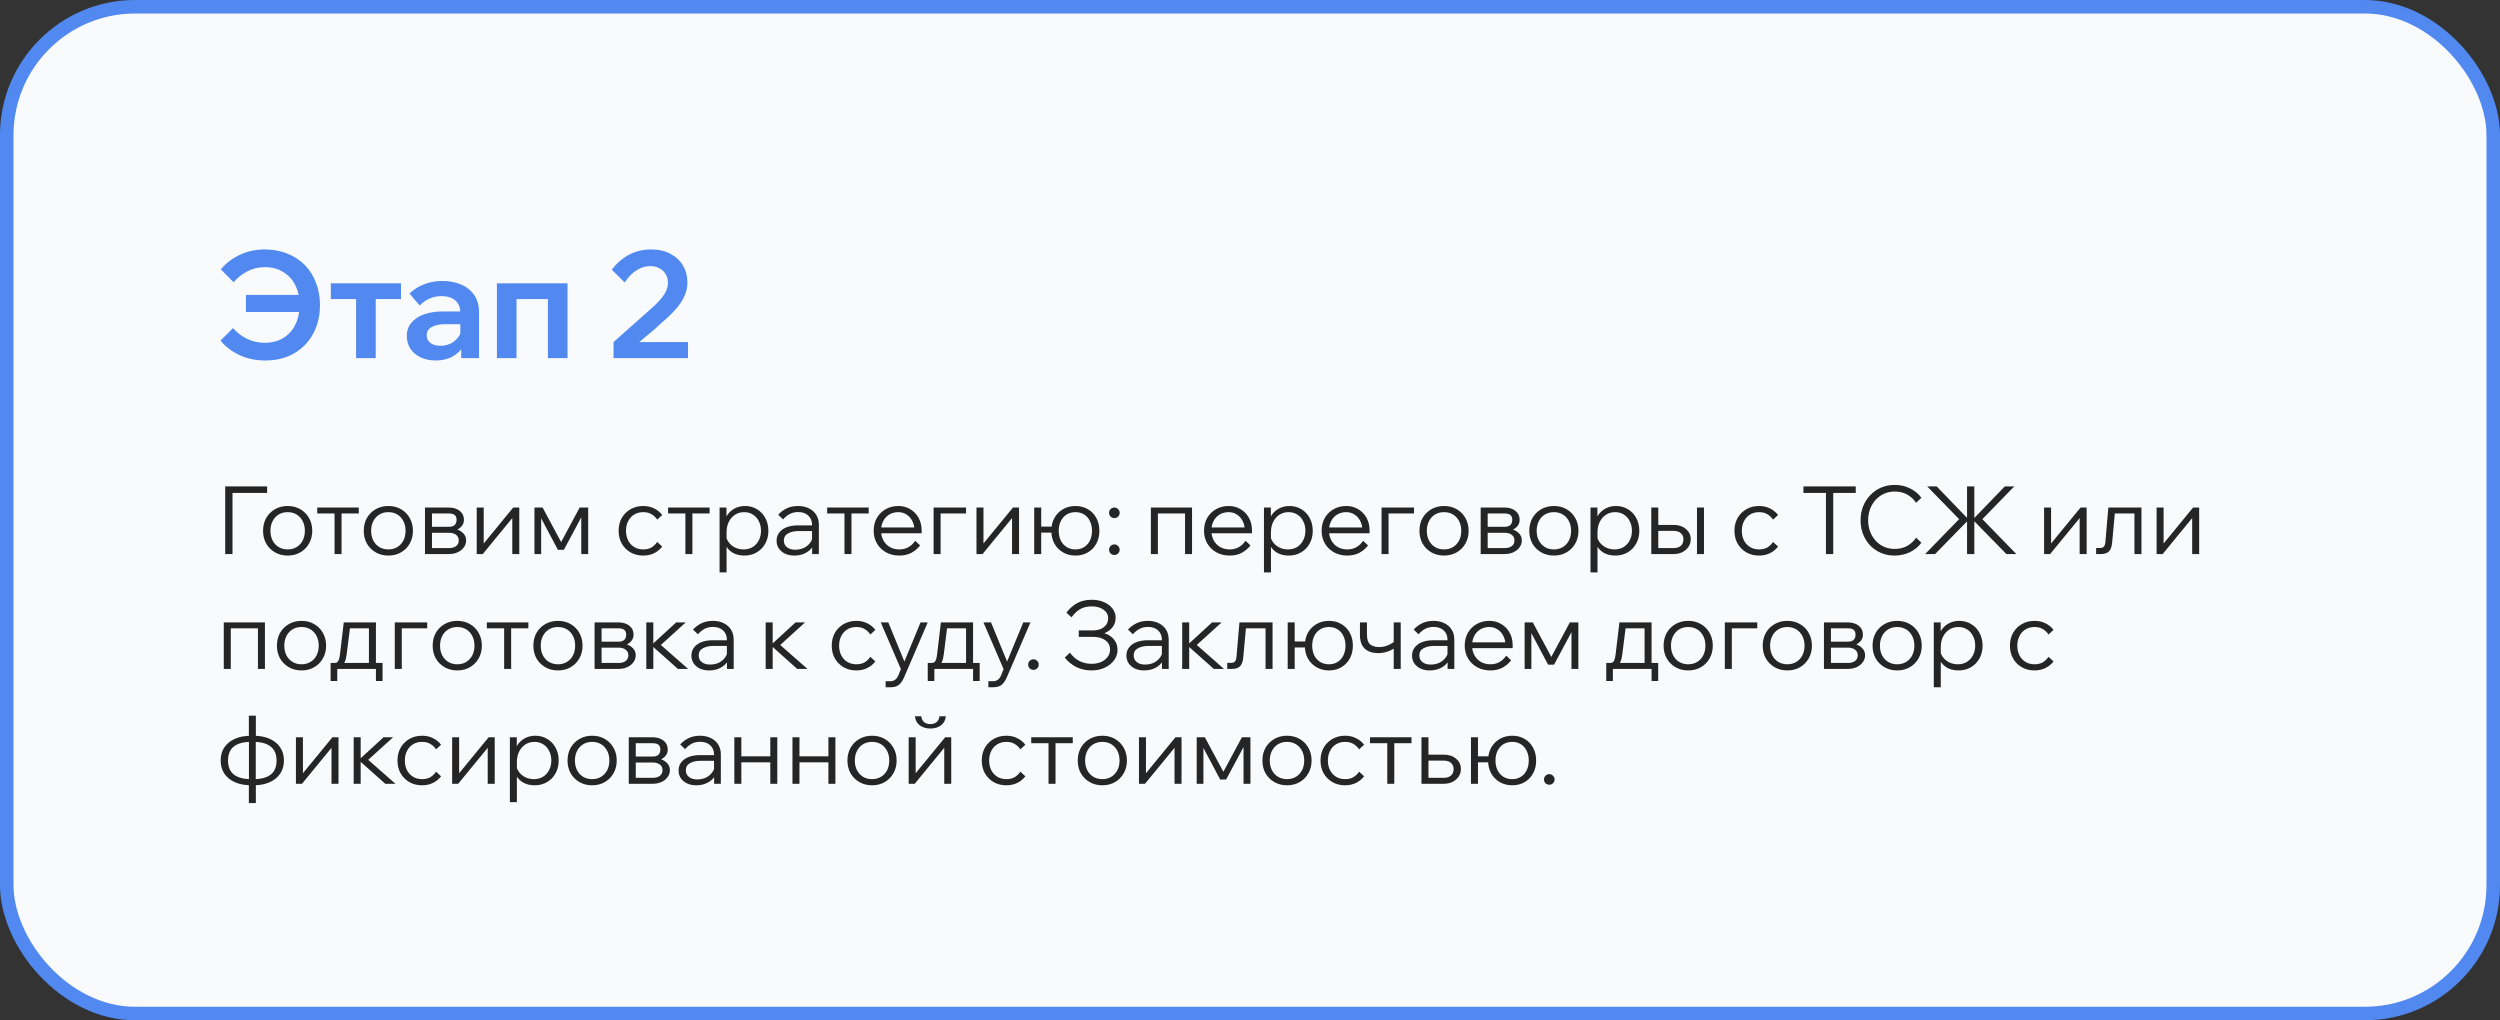
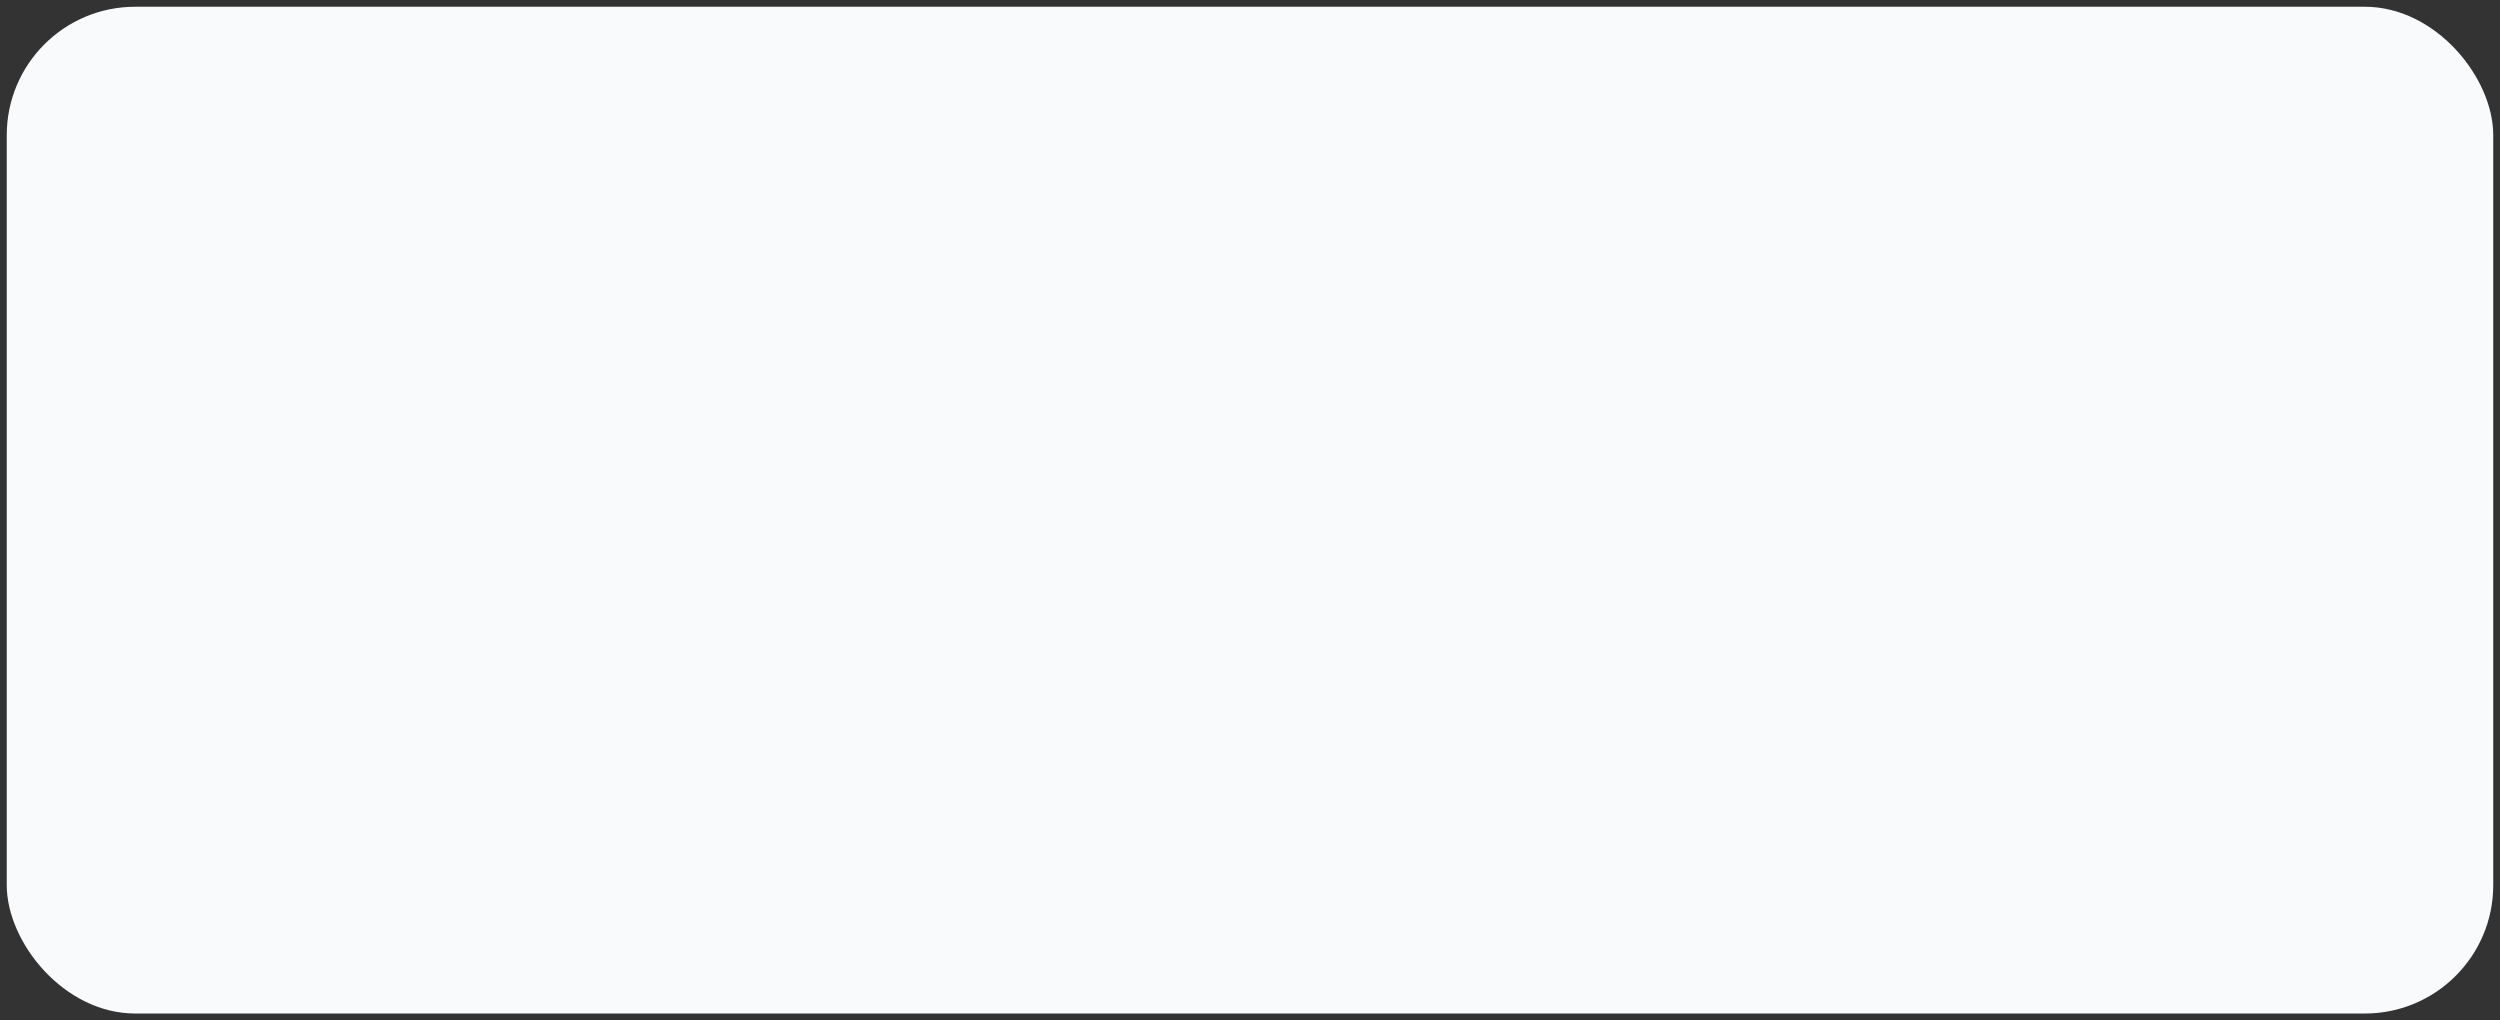
<svg xmlns="http://www.w3.org/2000/svg" width="370" height="151" viewBox="0 0 370 151" fill="none">
  <rect x="0" y="0" width="370" height="151" fill="#333333" stroke="none" />
  <rect x="1" y="1" width="368" height="149" rx="19" fill="#F9FAFB" />
-   <rect x="1" y="1" width="368" height="149" rx="19" stroke="#5189F1" stroke-width="2" />
-   <path d="M39.26 53.352C37.852 53.352 36.569 53.081 35.41 52.538C34.266 51.995 33.342 51.284 32.638 50.404L34.486 48.556C35.029 49.187 35.703 49.707 36.51 50.118C37.317 50.529 38.211 50.734 39.194 50.734C40.235 50.734 41.145 50.499 41.922 50.03C42.699 49.546 43.293 48.886 43.704 48.05C44.129 47.199 44.342 46.224 44.342 45.124C44.342 44.024 44.129 43.056 43.704 42.22C43.293 41.384 42.699 40.731 41.922 40.262C41.145 39.778 40.235 39.536 39.194 39.536C38.241 39.536 37.368 39.749 36.576 40.174C35.799 40.585 35.131 41.12 34.574 41.78L32.682 39.866C33.401 38.986 34.325 38.275 35.454 37.732C36.583 37.189 37.83 36.918 39.194 36.918C40.411 36.918 41.519 37.123 42.516 37.534C43.528 37.93 44.393 38.495 45.112 39.228C45.831 39.961 46.381 40.834 46.762 41.846C47.158 42.843 47.356 43.943 47.356 45.146C47.356 46.745 47.019 48.16 46.344 49.392C45.684 50.624 44.745 51.592 43.528 52.296C42.311 53 40.888 53.352 39.26 53.352ZM36.4 46.18V43.65H45.948V46.18H36.4ZM52.703 53V42.924H55.607V53H52.703ZM48.963 44.266V41.934H59.347V44.266H48.963ZM70.899 53H68.259V50.778L68.127 50.426V46.268C68.127 45.491 67.877 44.889 67.379 44.464C66.88 44.039 66.198 43.826 65.333 43.826C64.702 43.826 64.108 43.951 63.551 44.2C63.008 44.435 62.531 44.772 62.121 45.212L60.603 43.452C61.189 42.865 61.901 42.411 62.737 42.088C63.573 41.751 64.482 41.582 65.465 41.582C66.535 41.582 67.481 41.765 68.303 42.132C69.124 42.499 69.762 43.027 70.217 43.716C70.671 44.391 70.899 45.219 70.899 46.202V53ZM64.497 53.352C63.646 53.352 62.898 53.198 62.253 52.89C61.607 52.582 61.101 52.157 60.735 51.614C60.383 51.071 60.207 50.441 60.207 49.722C60.207 48.959 60.427 48.314 60.867 47.786C61.307 47.243 61.93 46.825 62.737 46.532C63.558 46.239 64.504 46.092 65.575 46.092H68.413V47.984H65.795C65.003 47.984 64.365 48.123 63.881 48.402C63.397 48.681 63.155 49.084 63.155 49.612C63.155 50.096 63.338 50.477 63.705 50.756C64.086 51.035 64.577 51.174 65.179 51.174C65.751 51.174 66.271 51.057 66.741 50.822C67.21 50.573 67.591 50.235 67.885 49.81C68.178 49.385 68.347 48.901 68.391 48.358L69.227 48.754C69.227 49.663 69.029 50.463 68.633 51.152C68.237 51.841 67.679 52.384 66.961 52.78C66.257 53.161 65.435 53.352 64.497 53.352ZM73.543 53V41.934H83.993V53H81.089V42.352L83.157 44.266H74.269L76.447 42.352V53H73.543ZM101.826 53H90.805V50.624L96.745 45.344C97.448 44.684 97.977 44.083 98.329 43.54C98.68 42.997 98.856 42.433 98.856 41.846C98.856 41.377 98.746 40.959 98.526 40.592C98.306 40.211 97.999 39.917 97.603 39.712C97.207 39.492 96.752 39.382 96.239 39.382C95.534 39.382 94.86 39.587 94.215 39.998C93.569 40.394 92.983 40.995 92.454 41.802L90.54 39.91C91.288 38.942 92.147 38.201 93.115 37.688C94.082 37.175 95.168 36.918 96.371 36.918C97.471 36.918 98.416 37.131 99.209 37.556C100.015 37.981 100.638 38.561 101.078 39.294C101.518 40.027 101.738 40.871 101.738 41.824C101.738 42.484 101.599 43.129 101.32 43.76C101.056 44.391 100.646 45.029 100.088 45.674C99.531 46.319 98.82 47.009 97.954 47.742C97.647 48.035 97.294 48.358 96.898 48.71C96.502 49.047 96.099 49.385 95.689 49.722C95.293 50.045 94.933 50.345 94.611 50.624H101.826V53Z" fill="#5189F1" />
-   <path d="M33.33 82V71.99H39.532V72.956H33.82L34.408 72.228V82H33.33ZM42.573 82.224C41.873 82.224 41.248 82.065 40.697 81.748C40.147 81.431 39.713 80.997 39.395 80.446C39.087 79.895 38.933 79.265 38.933 78.556C38.933 77.847 39.087 77.217 39.395 76.666C39.713 76.115 40.147 75.681 40.697 75.364C41.248 75.047 41.873 74.888 42.573 74.888C43.283 74.888 43.908 75.047 44.449 75.364C45 75.681 45.429 76.115 45.737 76.666C46.055 77.217 46.213 77.847 46.213 78.556C46.213 79.265 46.055 79.895 45.737 80.446C45.429 80.997 45 81.431 44.449 81.748C43.908 82.065 43.283 82.224 42.573 82.224ZM42.573 81.314C43.077 81.314 43.521 81.197 43.903 80.964C44.286 80.731 44.585 80.409 44.799 79.998C45.014 79.578 45.121 79.097 45.121 78.556C45.121 78.015 45.014 77.539 44.799 77.128C44.585 76.708 44.286 76.381 43.903 76.148C43.521 75.915 43.077 75.798 42.573 75.798C42.069 75.798 41.626 75.915 41.243 76.148C40.861 76.381 40.562 76.708 40.347 77.128C40.133 77.539 40.025 78.015 40.025 78.556C40.025 79.097 40.133 79.578 40.347 79.998C40.562 80.409 40.861 80.731 41.243 80.964C41.626 81.197 42.069 81.314 42.573 81.314ZM49.514 82V75.406H50.55V82H49.514ZM46.952 75.994V75.112H53.098V75.994H46.952ZM57.476 82.224C56.776 82.224 56.15 82.065 55.6 81.748C55.049 81.431 54.615 80.997 54.298 80.446C53.99 79.895 53.836 79.265 53.836 78.556C53.836 77.847 53.99 77.217 54.298 76.666C54.615 76.115 55.049 75.681 55.6 75.364C56.15 75.047 56.776 74.888 57.476 74.888C58.185 74.888 58.81 75.047 59.352 75.364C59.902 75.681 60.332 76.115 60.64 76.666C60.957 77.217 61.116 77.847 61.116 78.556C61.116 79.265 60.957 79.895 60.64 80.446C60.332 80.997 59.902 81.431 59.352 81.748C58.81 82.065 58.185 82.224 57.476 82.224ZM57.476 81.314C57.98 81.314 58.423 81.197 58.806 80.964C59.188 80.731 59.487 80.409 59.702 79.998C59.916 79.578 60.024 79.097 60.024 78.556C60.024 78.015 59.916 77.539 59.702 77.128C59.487 76.708 59.188 76.381 58.806 76.148C58.423 75.915 57.98 75.798 57.476 75.798C56.972 75.798 56.528 75.915 56.146 76.148C55.763 76.381 55.464 76.708 55.25 77.128C55.035 77.539 54.928 78.015 54.928 78.556C54.928 79.097 55.035 79.578 55.25 79.998C55.464 80.409 55.763 80.731 56.146 80.964C56.528 81.197 56.972 81.314 57.476 81.314ZM62.897 82V75.112H66.397C67.088 75.112 67.639 75.28 68.049 75.616C68.46 75.943 68.665 76.381 68.665 76.932C68.665 77.277 68.563 77.581 68.357 77.842C68.152 78.103 67.872 78.304 67.517 78.444L67.503 78.318C67.942 78.439 68.297 78.645 68.567 78.934C68.847 79.214 68.987 79.564 68.987 79.984C68.987 80.367 68.871 80.712 68.637 81.02C68.413 81.328 68.105 81.571 67.713 81.748C67.331 81.916 66.906 82 66.439 82H62.897ZM63.933 81.776L63.289 81.118H66.439C66.887 81.118 67.242 81.02 67.503 80.824C67.765 80.619 67.895 80.339 67.895 79.984C67.895 79.629 67.765 79.354 67.503 79.158C67.242 78.953 66.887 78.85 66.439 78.85H63.443V77.968H66.397C66.827 77.968 67.13 77.875 67.307 77.688C67.485 77.501 67.573 77.249 67.573 76.932C67.573 76.624 67.485 76.391 67.307 76.232C67.13 76.073 66.827 75.994 66.397 75.994H63.303L63.933 75.336V81.776ZM70.554 82V75.112H71.59V80.614L71.478 80.572L75.958 75.112H76.854V82H75.818V76.498L75.93 76.54L71.45 82H70.554ZM79.099 82V75.112H80.302L83.159 80.432H82.934L85.79 75.112H87.05V82H86.028V75.462H86.617L83.453 81.37H82.57L79.434 75.462H80.093V82H79.099ZM97.268 80.208L98.01 80.894C97.693 81.305 97.292 81.631 96.806 81.874C96.33 82.107 95.789 82.224 95.182 82.224C94.482 82.224 93.857 82.065 93.306 81.748C92.765 81.431 92.336 80.997 92.018 80.446C91.71 79.895 91.556 79.265 91.556 78.556C91.556 77.847 91.71 77.217 92.018 76.666C92.336 76.115 92.77 75.681 93.32 75.364C93.871 75.047 94.496 74.888 95.196 74.888C95.803 74.888 96.344 75.009 96.82 75.252C97.296 75.485 97.693 75.807 98.01 76.218L97.268 76.904C97.044 76.568 96.764 76.302 96.428 76.106C96.092 75.901 95.682 75.798 95.196 75.798C94.692 75.798 94.249 75.915 93.866 76.148C93.484 76.381 93.185 76.708 92.97 77.128C92.756 77.539 92.648 78.015 92.648 78.556C92.648 79.097 92.756 79.578 92.97 79.998C93.185 80.409 93.484 80.731 93.866 80.964C94.249 81.197 94.692 81.314 95.196 81.314C95.682 81.314 96.092 81.216 96.428 81.02C96.764 80.815 97.044 80.544 97.268 80.208ZM101.439 82V75.406H102.475V82H101.439ZM98.877 75.994V75.112H105.023V75.994H98.877ZM107.533 84.716H106.497V75.112H107.519V77.198H107.267C107.351 76.741 107.533 76.339 107.813 75.994C108.102 75.649 108.457 75.378 108.877 75.182C109.306 74.986 109.768 74.888 110.263 74.888C110.935 74.888 111.532 75.051 112.055 75.378C112.578 75.695 112.984 76.129 113.273 76.68C113.572 77.231 113.721 77.856 113.721 78.556C113.721 79.265 113.567 79.895 113.259 80.446C112.96 80.997 112.54 81.431 111.999 81.748C111.467 82.065 110.856 82.224 110.165 82.224C109.54 82.224 108.989 82.098 108.513 81.846C108.046 81.585 107.692 81.235 107.449 80.796C107.216 80.348 107.132 79.849 107.197 79.298L107.393 79.018C107.43 79.457 107.57 79.853 107.813 80.208C108.056 80.553 108.373 80.824 108.765 81.02C109.157 81.216 109.586 81.314 110.053 81.314C110.566 81.314 111.014 81.197 111.397 80.964C111.78 80.721 112.078 80.395 112.293 79.984C112.517 79.564 112.629 79.088 112.629 78.556C112.629 78.024 112.522 77.553 112.307 77.142C112.102 76.722 111.812 76.395 111.439 76.162C111.066 75.919 110.632 75.798 110.137 75.798C109.633 75.798 109.185 75.924 108.793 76.176C108.401 76.428 108.093 76.778 107.869 77.226C107.645 77.665 107.533 78.178 107.533 78.766V84.716ZM121.191 82H120.197V80.656L120.183 80.264V77.688C120.183 77.109 119.996 76.647 119.623 76.302C119.25 75.957 118.746 75.784 118.111 75.784C117.654 75.784 117.238 75.882 116.865 76.078C116.501 76.274 116.179 76.54 115.899 76.876L115.171 76.176C115.554 75.765 115.983 75.448 116.459 75.224C116.944 75 117.495 74.888 118.111 74.888C118.727 74.888 119.264 75.005 119.721 75.238C120.188 75.462 120.547 75.779 120.799 76.19C121.06 76.601 121.191 77.086 121.191 77.646V82ZM117.565 82.224C117.042 82.224 116.58 82.131 116.179 81.944C115.787 81.748 115.479 81.487 115.255 81.16C115.04 80.833 114.933 80.46 114.933 80.04C114.933 79.555 115.068 79.144 115.339 78.808C115.61 78.463 115.978 78.201 116.445 78.024C116.921 77.847 117.458 77.758 118.055 77.758H120.323V78.598H118.195C117.57 78.598 117.047 78.715 116.627 78.948C116.216 79.172 116.011 79.527 116.011 80.012C116.011 80.423 116.165 80.749 116.473 80.992C116.781 81.235 117.187 81.356 117.691 81.356C118.176 81.356 118.615 81.263 119.007 81.076C119.399 80.88 119.712 80.609 119.945 80.264C120.188 79.919 120.323 79.522 120.351 79.074L120.771 79.312C120.771 79.872 120.631 80.371 120.351 80.81C120.08 81.249 119.702 81.594 119.217 81.846C118.732 82.098 118.181 82.224 117.565 82.224ZM124.982 82V75.406H126.018V82H124.982ZM122.42 75.994V75.112H128.566V75.994H122.42ZM135.45 80.04L136.178 80.726C135.814 81.193 135.376 81.561 134.862 81.832C134.349 82.093 133.761 82.224 133.098 82.224C132.37 82.224 131.717 82.065 131.138 81.748C130.569 81.431 130.121 80.997 129.794 80.446C129.468 79.895 129.304 79.265 129.304 78.556C129.304 77.847 129.458 77.217 129.766 76.666C130.084 76.115 130.518 75.681 131.068 75.364C131.619 75.047 132.244 74.888 132.944 74.888C133.616 74.888 134.209 75.047 134.722 75.364C135.245 75.672 135.656 76.097 135.954 76.638C136.253 77.179 136.402 77.805 136.402 78.514V78.598H135.338V78.514C135.338 77.973 135.231 77.501 135.016 77.1C134.811 76.689 134.526 76.372 134.162 76.148C133.808 75.915 133.402 75.798 132.944 75.798C132.44 75.798 131.997 75.915 131.614 76.148C131.232 76.381 130.933 76.703 130.718 77.114C130.504 77.525 130.396 78.001 130.396 78.542C130.396 79.083 130.513 79.564 130.746 79.984C130.98 80.404 131.297 80.731 131.698 80.964C132.109 81.197 132.58 81.314 133.112 81.314C134.083 81.314 134.862 80.889 135.45 80.04ZM136.402 78.92H130.172V78.066H136.178L136.402 78.514V78.92ZM138.175 82V75.112H142.977V75.994H138.343L139.211 75.322V82H138.175ZM144.518 82V75.112H145.554V80.614L145.442 80.572L149.922 75.112H150.818V82H149.782V76.498L149.894 76.54L145.414 82H144.518ZM159.167 82.224C158.477 82.224 157.861 82.065 157.319 81.748C156.778 81.431 156.353 80.997 156.045 80.446C155.747 79.895 155.597 79.265 155.597 78.556C155.597 77.847 155.747 77.217 156.045 76.666C156.353 76.115 156.778 75.681 157.319 75.364C157.861 75.047 158.477 74.888 159.167 74.888C159.867 74.888 160.483 75.047 161.015 75.364C161.547 75.681 161.963 76.115 162.261 76.666C162.56 77.217 162.709 77.847 162.709 78.556C162.709 79.265 162.56 79.895 162.261 80.446C161.963 80.997 161.547 81.431 161.015 81.748C160.483 82.065 159.867 82.224 159.167 82.224ZM153.063 82V75.112H154.099V82H153.063ZM153.567 78.822V77.94H156.437V78.822H153.567ZM159.167 81.314C159.662 81.314 160.091 81.197 160.455 80.964C160.829 80.731 161.113 80.409 161.309 79.998C161.515 79.578 161.617 79.097 161.617 78.556C161.617 78.015 161.515 77.539 161.309 77.128C161.113 76.708 160.829 76.381 160.455 76.148C160.091 75.915 159.662 75.798 159.167 75.798C158.673 75.798 158.239 75.915 157.865 76.148C157.492 76.381 157.203 76.708 156.997 77.128C156.792 77.539 156.689 78.015 156.689 78.556C156.689 79.097 156.792 79.578 156.997 79.998C157.203 80.409 157.492 80.731 157.865 80.964C158.239 81.197 158.673 81.314 159.167 81.314ZM165.711 81.356C165.711 81.571 165.632 81.757 165.473 81.916C165.324 82.065 165.142 82.14 164.927 82.14C164.712 82.14 164.526 82.065 164.367 81.916C164.218 81.757 164.143 81.571 164.143 81.356C164.143 81.141 164.218 80.959 164.367 80.81C164.526 80.651 164.712 80.572 164.927 80.572C165.142 80.572 165.324 80.651 165.473 80.81C165.632 80.959 165.711 81.141 165.711 81.356ZM165.711 75.896C165.711 76.111 165.632 76.297 165.473 76.456C165.324 76.605 165.142 76.68 164.927 76.68C164.712 76.68 164.526 76.605 164.367 76.456C164.218 76.297 164.143 76.111 164.143 75.896C164.143 75.681 164.218 75.499 164.367 75.35C164.526 75.191 164.712 75.112 164.927 75.112C165.142 75.112 165.324 75.191 165.473 75.35C165.632 75.499 165.711 75.681 165.711 75.896ZM170.331 82V75.112H176.421V82H175.385V75.322L176.113 75.994H170.499L171.367 75.322V82H170.331ZM184.341 80.04L185.069 80.726C184.705 81.193 184.266 81.561 183.753 81.832C183.24 82.093 182.652 82.224 181.989 82.224C181.261 82.224 180.608 82.065 180.029 81.748C179.46 81.431 179.012 80.997 178.685 80.446C178.358 79.895 178.195 79.265 178.195 78.556C178.195 77.847 178.349 77.217 178.657 76.666C178.974 76.115 179.408 75.681 179.959 75.364C180.51 75.047 181.135 74.888 181.835 74.888C182.507 74.888 183.1 75.047 183.613 75.364C184.136 75.672 184.546 76.097 184.845 76.638C185.144 77.179 185.293 77.805 185.293 78.514V78.598H184.229V78.514C184.229 77.973 184.122 77.501 183.907 77.1C183.702 76.689 183.417 76.372 183.053 76.148C182.698 75.915 182.292 75.798 181.835 75.798C181.331 75.798 180.888 75.915 180.505 76.148C180.122 76.381 179.824 76.703 179.609 77.114C179.394 77.525 179.287 78.001 179.287 78.542C179.287 79.083 179.404 79.564 179.637 79.984C179.87 80.404 180.188 80.731 180.589 80.964C181 81.197 181.471 81.314 182.003 81.314C182.974 81.314 183.753 80.889 184.341 80.04ZM185.293 78.92H179.063V78.066H185.069L185.293 78.514V78.92ZM188.101 84.716H187.065V75.112H188.087V77.198H187.835C187.919 76.741 188.101 76.339 188.381 75.994C188.671 75.649 189.025 75.378 189.445 75.182C189.875 74.986 190.337 74.888 190.831 74.888C191.503 74.888 192.101 75.051 192.623 75.378C193.146 75.695 193.552 76.129 193.841 76.68C194.14 77.231 194.289 77.856 194.289 78.556C194.289 79.265 194.135 79.895 193.827 80.446C193.529 80.997 193.109 81.431 192.567 81.748C192.035 82.065 191.424 82.224 190.733 82.224C190.108 82.224 189.557 82.098 189.081 81.846C188.615 81.585 188.26 81.235 188.017 80.796C187.784 80.348 187.7 79.849 187.765 79.298L187.961 79.018C187.999 79.457 188.139 79.853 188.381 80.208C188.624 80.553 188.941 80.824 189.333 81.02C189.725 81.216 190.155 81.314 190.621 81.314C191.135 81.314 191.583 81.197 191.965 80.964C192.348 80.721 192.647 80.395 192.861 79.984C193.085 79.564 193.197 79.088 193.197 78.556C193.197 78.024 193.09 77.553 192.875 77.142C192.67 76.722 192.381 76.395 192.007 76.162C191.634 75.919 191.2 75.798 190.705 75.798C190.201 75.798 189.753 75.924 189.361 76.176C188.969 76.428 188.661 76.778 188.437 77.226C188.213 77.665 188.101 78.178 188.101 78.766V84.716ZM201.745 80.04L202.473 80.726C202.109 81.193 201.671 81.561 201.157 81.832C200.644 82.093 200.056 82.224 199.393 82.224C198.665 82.224 198.012 82.065 197.433 81.748C196.864 81.431 196.416 80.997 196.089 80.446C195.763 79.895 195.599 79.265 195.599 78.556C195.599 77.847 195.753 77.217 196.061 76.666C196.379 76.115 196.813 75.681 197.363 75.364C197.914 75.047 198.539 74.888 199.239 74.888C199.911 74.888 200.504 75.047 201.017 75.364C201.54 75.672 201.951 76.097 202.249 76.638C202.548 77.179 202.697 77.805 202.697 78.514V78.598H201.633V78.514C201.633 77.973 201.526 77.501 201.311 77.1C201.106 76.689 200.821 76.372 200.457 76.148C200.103 75.915 199.697 75.798 199.239 75.798C198.735 75.798 198.292 75.915 197.909 76.148C197.527 76.381 197.228 76.703 197.013 77.114C196.799 77.525 196.691 78.001 196.691 78.542C196.691 79.083 196.808 79.564 197.041 79.984C197.275 80.404 197.592 80.731 197.993 80.964C198.404 81.197 198.875 81.314 199.407 81.314C200.378 81.314 201.157 80.889 201.745 80.04ZM202.697 78.92H196.467V78.066H202.473L202.697 78.514V78.92ZM204.47 82V75.112H209.272V75.994H204.638L205.506 75.322V82H204.47ZM213.718 82.224C213.018 82.224 212.393 82.065 211.842 81.748C211.291 81.431 210.857 80.997 210.54 80.446C210.232 79.895 210.078 79.265 210.078 78.556C210.078 77.847 210.232 77.217 210.54 76.666C210.857 76.115 211.291 75.681 211.842 75.364C212.393 75.047 213.018 74.888 213.718 74.888C214.427 74.888 215.053 75.047 215.594 75.364C216.145 75.681 216.574 76.115 216.882 76.666C217.199 77.217 217.358 77.847 217.358 78.556C217.358 79.265 217.199 79.895 216.882 80.446C216.574 80.997 216.145 81.431 215.594 81.748C215.053 82.065 214.427 82.224 213.718 82.224ZM213.718 81.314C214.222 81.314 214.665 81.197 215.048 80.964C215.431 80.731 215.729 80.409 215.944 79.998C216.159 79.578 216.266 79.097 216.266 78.556C216.266 78.015 216.159 77.539 215.944 77.128C215.729 76.708 215.431 76.381 215.048 76.148C214.665 75.915 214.222 75.798 213.718 75.798C213.214 75.798 212.771 75.915 212.388 76.148C212.005 76.381 211.707 76.708 211.492 77.128C211.277 77.539 211.17 78.015 211.17 78.556C211.17 79.097 211.277 79.578 211.492 79.998C211.707 80.409 212.005 80.731 212.388 80.964C212.771 81.197 213.214 81.314 213.718 81.314ZM219.14 82V75.112H222.64C223.33 75.112 223.881 75.28 224.292 75.616C224.702 75.943 224.908 76.381 224.908 76.932C224.908 77.277 224.805 77.581 224.6 77.842C224.394 78.103 224.114 78.304 223.76 78.444L223.746 78.318C224.184 78.439 224.539 78.645 224.81 78.934C225.09 79.214 225.23 79.564 225.23 79.984C225.23 80.367 225.113 80.712 224.88 81.02C224.656 81.328 224.348 81.571 223.956 81.748C223.573 81.916 223.148 82 222.682 82H219.14ZM220.176 81.776L219.532 81.118H222.682C223.13 81.118 223.484 81.02 223.746 80.824C224.007 80.619 224.138 80.339 224.138 79.984C224.138 79.629 224.007 79.354 223.746 79.158C223.484 78.953 223.13 78.85 222.682 78.85H219.686V77.968H222.64C223.069 77.968 223.372 77.875 223.55 77.688C223.727 77.501 223.816 77.249 223.816 76.932C223.816 76.624 223.727 76.391 223.55 76.232C223.372 76.073 223.069 75.994 222.64 75.994H219.546L220.176 75.336V81.776ZM229.974 82.224C229.274 82.224 228.648 82.065 228.098 81.748C227.547 81.431 227.113 80.997 226.796 80.446C226.488 79.895 226.334 79.265 226.334 78.556C226.334 77.847 226.488 77.217 226.796 76.666C227.113 76.115 227.547 75.681 228.098 75.364C228.648 75.047 229.274 74.888 229.974 74.888C230.683 74.888 231.308 75.047 231.85 75.364C232.4 75.681 232.83 76.115 233.138 76.666C233.455 77.217 233.614 77.847 233.614 78.556C233.614 79.265 233.455 79.895 233.138 80.446C232.83 80.997 232.4 81.431 231.85 81.748C231.308 82.065 230.683 82.224 229.974 82.224ZM229.974 81.314C230.478 81.314 230.921 81.197 231.304 80.964C231.686 80.731 231.985 80.409 232.2 79.998C232.414 79.578 232.522 79.097 232.522 78.556C232.522 78.015 232.414 77.539 232.2 77.128C231.985 76.708 231.686 76.381 231.304 76.148C230.921 75.915 230.478 75.798 229.974 75.798C229.47 75.798 229.026 75.915 228.644 76.148C228.261 76.381 227.962 76.708 227.748 77.128C227.533 77.539 227.426 78.015 227.426 78.556C227.426 79.097 227.533 79.578 227.748 79.998C227.962 80.409 228.261 80.731 228.644 80.964C229.026 81.197 229.47 81.314 229.974 81.314ZM236.431 84.716H235.395V75.112H236.417V77.198H236.165C236.249 76.741 236.431 76.339 236.711 75.994C237.001 75.649 237.355 75.378 237.775 75.182C238.205 74.986 238.667 74.888 239.161 74.888C239.833 74.888 240.431 75.051 240.953 75.378C241.476 75.695 241.882 76.129 242.171 76.68C242.47 77.231 242.619 77.856 242.619 78.556C242.619 79.265 242.465 79.895 242.157 80.446C241.859 80.997 241.439 81.431 240.897 81.748C240.365 82.065 239.754 82.224 239.063 82.224C238.438 82.224 237.887 82.098 237.411 81.846C236.945 81.585 236.59 81.235 236.347 80.796C236.114 80.348 236.03 79.849 236.095 79.298L236.291 79.018C236.329 79.457 236.469 79.853 236.711 80.208C236.954 80.553 237.271 80.824 237.663 81.02C238.055 81.216 238.485 81.314 238.951 81.314C239.465 81.314 239.913 81.197 240.295 80.964C240.678 80.721 240.977 80.395 241.191 79.984C241.415 79.564 241.527 79.088 241.527 78.556C241.527 78.024 241.42 77.553 241.205 77.142C241 76.722 240.711 76.395 240.337 76.162C239.964 75.919 239.53 75.798 239.035 75.798C238.531 75.798 238.083 75.924 237.691 76.176C237.299 76.428 236.991 76.778 236.767 77.226C236.543 77.665 236.431 78.178 236.431 78.766V84.716ZM244.391 82V75.112H245.427V81.832L244.783 81.118H247.681C248.148 81.118 248.507 81.006 248.759 80.782C249.021 80.549 249.151 80.231 249.151 79.83C249.151 79.438 249.021 79.13 248.759 78.906C248.507 78.682 248.148 78.57 247.681 78.57H244.853V77.688H247.681C248.437 77.688 249.049 77.889 249.515 78.29C249.991 78.682 250.229 79.195 250.229 79.83C250.229 80.241 250.117 80.609 249.893 80.936C249.669 81.263 249.366 81.524 248.983 81.72C248.601 81.907 248.167 82 247.681 82H244.391ZM251.153 82V75.112H252.189V82H251.153ZM262.411 80.208L263.153 80.894C262.836 81.305 262.434 81.631 261.949 81.874C261.473 82.107 260.932 82.224 260.325 82.224C259.625 82.224 259 82.065 258.449 81.748C257.908 81.431 257.478 80.997 257.161 80.446C256.853 79.895 256.699 79.265 256.699 78.556C256.699 77.847 256.853 77.217 257.161 76.666C257.478 76.115 257.912 75.681 258.463 75.364C259.014 75.047 259.639 74.888 260.339 74.888C260.946 74.888 261.487 75.009 261.963 75.252C262.439 75.485 262.836 75.807 263.153 76.218L262.411 76.904C262.187 76.568 261.907 76.302 261.571 76.106C261.235 75.901 260.824 75.798 260.339 75.798C259.835 75.798 259.392 75.915 259.009 76.148C258.626 76.381 258.328 76.708 258.113 77.128C257.898 77.539 257.791 78.015 257.791 78.556C257.791 79.097 257.898 79.578 258.113 79.998C258.328 80.409 258.626 80.731 259.009 80.964C259.392 81.197 259.835 81.314 260.339 81.314C260.824 81.314 261.235 81.216 261.571 81.02C261.907 80.815 262.187 80.544 262.411 80.208ZM271.318 82H270.24V72.816H271.318V82ZM274.65 72.956H266.908V71.99H274.65V72.956ZM283.582 79.578L284.366 80.32C283.936 80.908 283.372 81.375 282.672 81.72C281.981 82.056 281.22 82.224 280.39 82.224C279.671 82.224 279.004 82.093 278.388 81.832C277.781 81.571 277.249 81.207 276.792 80.74C276.344 80.264 275.994 79.709 275.742 79.074C275.49 78.439 275.364 77.749 275.364 77.002C275.364 76.255 275.49 75.565 275.742 74.93C276.003 74.286 276.362 73.731 276.82 73.264C277.277 72.788 277.809 72.419 278.416 72.158C279.032 71.897 279.699 71.766 280.418 71.766C281.248 71.766 282.004 71.939 282.686 72.284C283.376 72.62 283.936 73.082 284.366 73.67L283.582 74.412C283.236 73.899 282.798 73.493 282.266 73.194C281.734 72.895 281.118 72.746 280.418 72.746C279.671 72.746 278.999 72.933 278.402 73.306C277.814 73.67 277.347 74.174 277.002 74.818C276.656 75.453 276.484 76.181 276.484 77.002C276.484 77.814 276.656 78.542 277.002 79.186C277.347 79.821 277.814 80.325 278.402 80.698C278.999 81.062 279.671 81.244 280.418 81.244C281.118 81.244 281.734 81.095 282.266 80.796C282.798 80.497 283.236 80.091 283.582 79.578ZM296.948 82L291.866 76.806H292.062L296.71 71.99H298.11L293.392 76.834L298.418 82H296.948ZM284.922 82L289.948 76.834L285.23 71.99H286.63L291.278 76.806H291.474L286.392 82H284.922ZM291.124 82V71.99H292.202V82H291.124ZM302.524 82V75.112H303.56V80.614L303.448 80.572L307.928 75.112H308.824V82H307.788V76.498L307.9 76.54L303.42 82H302.524ZM310.229 82V81.104H310.789C311.041 81.104 311.233 81.039 311.363 80.908C311.494 80.768 311.573 80.516 311.601 80.152L312.035 75.112H316.935V82H315.899V75.322L316.627 75.994H312.259L313.057 75.322L312.595 80.32C312.539 80.936 312.376 81.37 312.105 81.622C311.844 81.874 311.452 82 310.929 82H310.229ZM319.177 82V75.112H320.213V80.614L320.101 80.572L324.581 75.112H325.477V82H324.441V76.498L324.553 76.54L320.073 82H319.177ZM33.12 99V92.112H39.21V99H38.174V92.322L38.902 92.994H33.288L34.156 92.322V99H33.12ZM44.624 99.224C43.924 99.224 43.299 99.065 42.748 98.748C42.197 98.431 41.764 97.997 41.446 97.446C41.138 96.895 40.984 96.265 40.984 95.556C40.984 94.847 41.138 94.217 41.446 93.666C41.764 93.115 42.197 92.681 42.748 92.364C43.299 92.047 43.924 91.888 44.624 91.888C45.334 91.888 45.959 92.047 46.5 92.364C47.051 92.681 47.48 93.115 47.788 93.666C48.105 94.217 48.264 94.847 48.264 95.556C48.264 96.265 48.105 96.895 47.788 97.446C47.48 97.997 47.051 98.431 46.5 98.748C45.959 99.065 45.334 99.224 44.624 99.224ZM44.624 98.314C45.128 98.314 45.572 98.197 45.954 97.964C46.337 97.731 46.636 97.409 46.85 96.998C47.065 96.578 47.172 96.097 47.172 95.556C47.172 95.015 47.065 94.539 46.85 94.128C46.636 93.708 46.337 93.381 45.954 93.148C45.572 92.915 45.128 92.798 44.624 92.798C44.12 92.798 43.677 92.915 43.294 93.148C42.911 93.381 42.613 93.708 42.398 94.128C42.184 94.539 42.076 95.015 42.076 95.556C42.076 96.097 42.184 96.578 42.398 96.998C42.613 97.409 42.911 97.731 43.294 97.964C43.677 98.197 44.12 98.314 44.624 98.314ZM49.212 98.72V98.118H49.492C49.679 98.118 49.824 98.076 49.926 97.992C50.038 97.899 50.122 97.749 50.178 97.544C50.244 97.339 50.295 97.059 50.332 96.704L50.878 92.112H55.638V98.58H54.602V92.322L55.33 92.994H51.032L51.872 92.322L51.312 96.788C51.256 97.264 51.168 97.642 51.046 97.922C50.925 98.202 50.752 98.407 50.528 98.538C50.314 98.659 50.015 98.72 49.632 98.72H49.212ZM48.932 100.792V98.118H56.618V100.792H55.638V98.258L56.366 99H49.506L49.912 98.258V100.792H48.932ZM58.427 99V92.112H63.229V92.994H58.595L59.463 92.322V99H58.427ZM67.675 99.224C66.975 99.224 66.35 99.065 65.799 98.748C65.248 98.431 64.814 97.997 64.497 97.446C64.189 96.895 64.035 96.265 64.035 95.556C64.035 94.847 64.189 94.217 64.497 93.666C64.814 93.115 65.248 92.681 65.799 92.364C66.35 92.047 66.975 91.888 67.675 91.888C68.384 91.888 69.01 92.047 69.551 92.364C70.102 92.681 70.531 93.115 70.839 93.666C71.156 94.217 71.315 94.847 71.315 95.556C71.315 96.265 71.156 96.895 70.839 97.446C70.531 97.997 70.102 98.431 69.551 98.748C69.01 99.065 68.384 99.224 67.675 99.224ZM67.675 98.314C68.179 98.314 68.622 98.197 69.005 97.964C69.388 97.731 69.686 97.409 69.901 96.998C70.116 96.578 70.223 96.097 70.223 95.556C70.223 95.015 70.116 94.539 69.901 94.128C69.686 93.708 69.388 93.381 69.005 93.148C68.622 92.915 68.179 92.798 67.675 92.798C67.171 92.798 66.728 92.915 66.345 93.148C65.962 93.381 65.664 93.708 65.449 94.128C65.234 94.539 65.127 95.015 65.127 95.556C65.127 96.097 65.234 96.578 65.449 96.998C65.664 97.409 65.962 97.731 66.345 97.964C66.728 98.197 67.171 98.314 67.675 98.314ZM74.615 99V92.406H75.651V99H74.615ZM72.053 92.994V92.112H78.199V92.994H72.053ZM82.577 99.224C81.877 99.224 81.252 99.065 80.701 98.748C80.151 98.431 79.717 97.997 79.399 97.446C79.091 96.895 78.937 96.265 78.937 95.556C78.937 94.847 79.091 94.217 79.399 93.666C79.717 93.115 80.151 92.681 80.701 92.364C81.252 92.047 81.877 91.888 82.577 91.888C83.287 91.888 83.912 92.047 84.453 92.364C85.004 92.681 85.433 93.115 85.741 93.666C86.059 94.217 86.217 94.847 86.217 95.556C86.217 96.265 86.059 96.895 85.741 97.446C85.433 97.997 85.004 98.431 84.453 98.748C83.912 99.065 83.287 99.224 82.577 99.224ZM82.577 98.314C83.081 98.314 83.525 98.197 83.907 97.964C84.29 97.731 84.589 97.409 84.803 96.998C85.018 96.578 85.125 96.097 85.125 95.556C85.125 95.015 85.018 94.539 84.803 94.128C84.589 93.708 84.29 93.381 83.907 93.148C83.525 92.915 83.081 92.798 82.577 92.798C82.073 92.798 81.63 92.915 81.247 93.148C80.865 93.381 80.566 93.708 80.351 94.128C80.137 94.539 80.029 95.015 80.029 95.556C80.029 96.097 80.137 96.578 80.351 96.998C80.566 97.409 80.865 97.731 81.247 97.964C81.63 98.197 82.073 98.314 82.577 98.314ZM87.999 99V92.112H91.499C92.19 92.112 92.74 92.28 93.151 92.616C93.562 92.943 93.767 93.381 93.767 93.932C93.767 94.277 93.664 94.581 93.459 94.842C93.254 95.103 92.974 95.304 92.619 95.444L92.605 95.318C93.044 95.439 93.398 95.645 93.669 95.934C93.949 96.214 94.089 96.564 94.089 96.984C94.089 97.367 93.972 97.712 93.739 98.02C93.515 98.328 93.207 98.571 92.815 98.748C92.432 98.916 92.008 99 91.541 99H87.999ZM89.035 98.776L88.391 98.118H91.541C91.989 98.118 92.344 98.02 92.605 97.824C92.866 97.619 92.997 97.339 92.997 96.984C92.997 96.629 92.866 96.354 92.605 96.158C92.344 95.953 91.989 95.85 91.541 95.85H88.545V94.968H91.499C91.928 94.968 92.232 94.875 92.409 94.688C92.586 94.501 92.675 94.249 92.675 93.932C92.675 93.624 92.586 93.391 92.409 93.232C92.232 93.073 91.928 92.994 91.499 92.994H88.405L89.035 92.336V98.776ZM100.331 99L96.327 95.43H96.467L100.079 92.112H101.493L97.699 95.556L97.349 95.052L101.843 99H100.331ZM95.655 99V92.112H96.691V99H95.655ZM108.586 99H107.592V97.656L107.578 97.264V94.688C107.578 94.109 107.391 93.647 107.018 93.302C106.644 92.957 106.14 92.784 105.506 92.784C105.048 92.784 104.633 92.882 104.26 93.078C103.896 93.274 103.574 93.54 103.294 93.876L102.566 93.176C102.948 92.765 103.378 92.448 103.854 92.224C104.339 92 104.89 91.888 105.506 91.888C106.122 91.888 106.658 92.005 107.116 92.238C107.582 92.462 107.942 92.779 108.194 93.19C108.455 93.601 108.586 94.086 108.586 94.646V99ZM104.96 99.224C104.437 99.224 103.975 99.131 103.574 98.944C103.182 98.748 102.874 98.487 102.65 98.16C102.435 97.833 102.328 97.46 102.328 97.04C102.328 96.555 102.463 96.144 102.734 95.808C103.004 95.463 103.373 95.201 103.84 95.024C104.316 94.847 104.852 94.758 105.45 94.758H107.718V95.598H105.59C104.964 95.598 104.442 95.715 104.022 95.948C103.611 96.172 103.406 96.527 103.406 97.012C103.406 97.423 103.56 97.749 103.868 97.992C104.176 98.235 104.582 98.356 105.086 98.356C105.571 98.356 106.01 98.263 106.402 98.076C106.794 97.88 107.106 97.609 107.34 97.264C107.582 96.919 107.718 96.522 107.746 96.074L108.166 96.312C108.166 96.872 108.026 97.371 107.746 97.81C107.475 98.249 107.097 98.594 106.612 98.846C106.126 99.098 105.576 99.224 104.96 99.224ZM117.995 99L113.991 95.43H114.131L117.743 92.112H119.157L115.363 95.556L115.013 95.052L119.507 99H117.995ZM113.319 99V92.112H114.355V99H113.319ZM128.809 97.208L129.551 97.894C129.234 98.305 128.833 98.631 128.347 98.874C127.871 99.107 127.33 99.224 126.723 99.224C126.023 99.224 125.398 99.065 124.847 98.748C124.306 98.431 123.877 97.997 123.559 97.446C123.251 96.895 123.097 96.265 123.097 95.556C123.097 94.847 123.251 94.217 123.559 93.666C123.877 93.115 124.311 92.681 124.861 92.364C125.412 92.047 126.037 91.888 126.737 91.888C127.344 91.888 127.885 92.009 128.361 92.252C128.837 92.485 129.234 92.807 129.551 93.218L128.809 93.904C128.585 93.568 128.305 93.302 127.969 93.106C127.633 92.901 127.223 92.798 126.737 92.798C126.233 92.798 125.79 92.915 125.407 93.148C125.025 93.381 124.726 93.708 124.511 94.128C124.297 94.539 124.189 95.015 124.189 95.556C124.189 96.097 124.297 96.578 124.511 96.998C124.726 97.409 125.025 97.731 125.407 97.964C125.79 98.197 126.233 98.314 126.737 98.314C127.223 98.314 127.633 98.216 127.969 98.02C128.305 97.815 128.585 97.544 128.809 97.208ZM136.242 92.112H137.306L133.806 100.246C133.61 100.703 133.368 101.063 133.078 101.324C132.789 101.585 132.35 101.716 131.762 101.716H131.076V100.82H131.762C132.061 100.82 132.304 100.745 132.49 100.596C132.686 100.447 132.845 100.227 132.966 99.938L133.33 99.028L130.348 92.112H131.468L134.072 98.454H133.624L136.242 92.112ZM137.587 98.72V98.118H137.867C138.054 98.118 138.199 98.076 138.301 97.992C138.413 97.899 138.497 97.749 138.553 97.544C138.619 97.339 138.67 97.059 138.707 96.704L139.253 92.112H144.013V98.58H142.977V92.322L143.705 92.994H139.407L140.247 92.322L139.687 96.788C139.631 97.264 139.543 97.642 139.421 97.922C139.3 98.202 139.127 98.407 138.903 98.538C138.689 98.659 138.39 98.72 138.007 98.72H137.587ZM137.307 100.792V98.118H144.993V100.792H144.013V98.258L144.741 99H137.881L138.287 98.258V100.792H137.307ZM151.445 92.112H152.509L149.009 100.246C148.813 100.703 148.571 101.063 148.281 101.324C147.992 101.585 147.553 101.716 146.965 101.716H146.279V100.82H146.965C147.264 100.82 147.507 100.745 147.693 100.596C147.889 100.447 148.048 100.227 148.169 99.938L148.533 99.028L145.551 92.112H146.671L149.275 98.454H148.827L151.445 92.112ZM153.734 98.356C153.734 98.571 153.655 98.757 153.496 98.916C153.347 99.065 153.165 99.14 152.95 99.14C152.736 99.14 152.549 99.065 152.39 98.916C152.241 98.757 152.166 98.571 152.166 98.356C152.166 98.141 152.241 97.959 152.39 97.81C152.549 97.651 152.736 97.572 152.95 97.572C153.165 97.572 153.347 97.651 153.496 97.81C153.655 97.959 153.734 98.141 153.734 98.356ZM161.546 99.224C160.753 99.224 160.011 99.061 159.32 98.734C158.639 98.398 158.06 97.927 157.584 97.32L158.354 96.592C158.737 97.133 159.199 97.544 159.74 97.824C160.291 98.104 160.898 98.244 161.56 98.244C162.083 98.244 162.55 98.155 162.96 97.978C163.371 97.791 163.693 97.539 163.926 97.222C164.169 96.905 164.29 96.545 164.29 96.144C164.29 95.565 164.062 95.108 163.604 94.772C163.147 94.427 162.536 94.254 161.77 94.254H159.656V93.302H161.77C162.433 93.302 162.97 93.139 163.38 92.812C163.8 92.476 164.01 92.042 164.01 91.51C164.01 90.987 163.782 90.563 163.324 90.236C162.876 89.909 162.288 89.746 161.56 89.746C160.926 89.746 160.384 89.867 159.936 90.11C159.488 90.353 159.036 90.768 158.578 91.356L157.822 90.67C158.345 90.007 158.9 89.527 159.488 89.228C160.086 88.92 160.781 88.766 161.574 88.766C162.256 88.766 162.862 88.883 163.394 89.116C163.926 89.349 164.346 89.667 164.654 90.068C164.962 90.469 165.116 90.927 165.116 91.44C165.116 91.953 164.967 92.411 164.668 92.812C164.379 93.204 163.973 93.503 163.45 93.708C164.066 93.913 164.542 94.231 164.878 94.66C165.224 95.089 165.396 95.593 165.396 96.172C165.396 96.741 165.224 97.259 164.878 97.726C164.542 98.183 164.085 98.547 163.506 98.818C162.928 99.089 162.274 99.224 161.546 99.224ZM172.966 99H171.972V97.656L171.958 97.264V94.688C171.958 94.109 171.772 93.647 171.398 93.302C171.025 92.957 170.521 92.784 169.886 92.784C169.429 92.784 169.014 92.882 168.64 93.078C168.276 93.274 167.954 93.54 167.674 93.876L166.946 93.176C167.329 92.765 167.758 92.448 168.234 92.224C168.72 92 169.27 91.888 169.886 91.888C170.502 91.888 171.039 92.005 171.496 92.238C171.963 92.462 172.322 92.779 172.574 93.19C172.836 93.601 172.966 94.086 172.966 94.646V99ZM169.34 99.224C168.818 99.224 168.356 99.131 167.954 98.944C167.562 98.748 167.254 98.487 167.03 98.16C166.816 97.833 166.708 97.46 166.708 97.04C166.708 96.555 166.844 96.144 167.114 95.808C167.385 95.463 167.754 95.201 168.22 95.024C168.696 94.847 169.233 94.758 169.83 94.758H172.098V95.598H169.97C169.345 95.598 168.822 95.715 168.402 95.948C167.992 96.172 167.786 96.527 167.786 97.012C167.786 97.423 167.94 97.749 168.248 97.992C168.556 98.235 168.962 98.356 169.466 98.356C169.952 98.356 170.39 98.263 170.782 98.076C171.174 97.88 171.487 97.609 171.72 97.264C171.963 96.919 172.098 96.522 172.126 96.074L172.546 96.312C172.546 96.872 172.406 97.371 172.126 97.81C171.856 98.249 171.478 98.594 170.992 98.846C170.507 99.098 169.956 99.224 169.34 99.224ZM179.642 99L175.638 95.43H175.778L179.39 92.112H180.804L177.01 95.556L176.66 95.052L181.154 99H179.642ZM174.966 99V92.112H176.002V99H174.966ZM181.632 99V98.104H182.192C182.444 98.104 182.635 98.039 182.766 97.908C182.896 97.768 182.976 97.516 183.004 97.152L183.438 92.112H188.338V99H187.302V92.322L188.03 92.994H183.662L184.46 92.322L183.998 97.32C183.942 97.936 183.778 98.37 183.508 98.622C183.246 98.874 182.854 99 182.332 99H181.632ZM196.683 99.224C195.992 99.224 195.376 99.065 194.835 98.748C194.294 98.431 193.869 97.997 193.561 97.446C193.262 96.895 193.113 96.265 193.113 95.556C193.113 94.847 193.262 94.217 193.561 93.666C193.869 93.115 194.294 92.681 194.835 92.364C195.376 92.047 195.992 91.888 196.683 91.888C197.383 91.888 197.999 92.047 198.531 92.364C199.063 92.681 199.478 93.115 199.777 93.666C200.076 94.217 200.225 94.847 200.225 95.556C200.225 96.265 200.076 96.895 199.777 97.446C199.478 97.997 199.063 98.431 198.531 98.748C197.999 99.065 197.383 99.224 196.683 99.224ZM190.579 99V92.112H191.615V99H190.579ZM191.083 95.822V94.94H193.953V95.822H191.083ZM196.683 98.314C197.178 98.314 197.607 98.197 197.971 97.964C198.344 97.731 198.629 97.409 198.825 96.998C199.03 96.578 199.133 96.097 199.133 95.556C199.133 95.015 199.03 94.539 198.825 94.128C198.629 93.708 198.344 93.381 197.971 93.148C197.607 92.915 197.178 92.798 196.683 92.798C196.188 92.798 195.754 92.915 195.381 93.148C195.008 93.381 194.718 93.708 194.513 94.128C194.308 94.539 194.205 95.015 194.205 95.556C194.205 96.097 194.308 96.578 194.513 96.998C194.718 97.409 195.008 97.731 195.381 97.964C195.754 98.197 196.188 98.314 196.683 98.314ZM204.003 96.662C203.117 96.662 202.44 96.438 201.973 95.99C201.507 95.533 201.273 94.875 201.273 94.016V92.112H202.309V93.904C202.309 94.613 202.468 95.103 202.785 95.374C203.112 95.635 203.569 95.766 204.157 95.766C204.867 95.766 205.595 95.509 206.341 94.996L206.705 95.682C206.444 95.897 206.164 96.079 205.865 96.228C205.576 96.368 205.273 96.475 204.955 96.55C204.647 96.625 204.33 96.662 204.003 96.662ZM206.271 99V92.112H207.307V99H206.271ZM215.24 99H214.246V97.656L214.232 97.264V94.688C214.232 94.109 214.045 93.647 213.672 93.302C213.299 92.957 212.795 92.784 212.16 92.784C211.703 92.784 211.287 92.882 210.914 93.078C210.55 93.274 210.228 93.54 209.948 93.876L209.22 93.176C209.603 92.765 210.032 92.448 210.508 92.224C210.993 92 211.544 91.888 212.16 91.888C212.776 91.888 213.313 92.005 213.77 92.238C214.237 92.462 214.596 92.779 214.848 93.19C215.109 93.601 215.24 94.086 215.24 94.646V99ZM211.614 99.224C211.091 99.224 210.629 99.131 210.228 98.944C209.836 98.748 209.528 98.487 209.304 98.16C209.089 97.833 208.982 97.46 208.982 97.04C208.982 96.555 209.117 96.144 209.388 95.808C209.659 95.463 210.027 95.201 210.494 95.024C210.97 94.847 211.507 94.758 212.104 94.758H214.372V95.598H212.244C211.619 95.598 211.096 95.715 210.676 95.948C210.265 96.172 210.06 96.527 210.06 97.012C210.06 97.423 210.214 97.749 210.522 97.992C210.83 98.235 211.236 98.356 211.74 98.356C212.225 98.356 212.664 98.263 213.056 98.076C213.448 97.88 213.761 97.609 213.994 97.264C214.237 96.919 214.372 96.522 214.4 96.074L214.82 96.312C214.82 96.872 214.68 97.371 214.4 97.81C214.129 98.249 213.751 98.594 213.266 98.846C212.781 99.098 212.23 99.224 211.614 99.224ZM222.923 97.04L223.651 97.726C223.287 98.193 222.848 98.561 222.335 98.832C221.822 99.093 221.234 99.224 220.571 99.224C219.843 99.224 219.19 99.065 218.611 98.748C218.042 98.431 217.594 97.997 217.267 97.446C216.94 96.895 216.777 96.265 216.777 95.556C216.777 94.847 216.931 94.217 217.239 93.666C217.556 93.115 217.99 92.681 218.541 92.364C219.092 92.047 219.717 91.888 220.417 91.888C221.089 91.888 221.682 92.047 222.195 92.364C222.718 92.672 223.128 93.097 223.427 93.638C223.726 94.179 223.875 94.805 223.875 95.514V95.598H222.811V95.514C222.811 94.973 222.704 94.501 222.489 94.1C222.284 93.689 221.999 93.372 221.635 93.148C221.28 92.915 220.874 92.798 220.417 92.798C219.913 92.798 219.47 92.915 219.087 93.148C218.704 93.381 218.406 93.703 218.191 94.114C217.976 94.525 217.869 95.001 217.869 95.542C217.869 96.083 217.986 96.564 218.219 96.984C218.452 97.404 218.77 97.731 219.171 97.964C219.582 98.197 220.053 98.314 220.585 98.314C221.556 98.314 222.335 97.889 222.923 97.04ZM223.875 95.92H217.645V95.066H223.651L223.875 95.514V95.92ZM225.647 99V92.112H226.851L229.707 97.432H229.483L232.339 92.112H233.599V99H232.577V92.462H233.165L230.001 98.37H229.119L225.983 92.462H226.641V99H225.647ZM238.007 98.72V98.118H238.287C238.474 98.118 238.619 98.076 238.721 97.992C238.833 97.899 238.917 97.749 238.973 97.544C239.039 97.339 239.09 97.059 239.127 96.704L239.673 92.112H244.433V98.58H243.397V92.322L244.125 92.994H239.827L240.667 92.322L240.107 96.788C240.051 97.264 239.963 97.642 239.841 97.922C239.72 98.202 239.547 98.407 239.323 98.538C239.109 98.659 238.81 98.72 238.427 98.72H238.007ZM237.727 100.792V98.118H245.413V100.792H244.433V98.258L245.161 99H238.301L238.707 98.258V100.792H237.727ZM249.853 99.224C249.153 99.224 248.527 99.065 247.977 98.748C247.426 98.431 246.992 97.997 246.675 97.446C246.367 96.895 246.213 96.265 246.213 95.556C246.213 94.847 246.367 94.217 246.675 93.666C246.992 93.115 247.426 92.681 247.977 92.364C248.527 92.047 249.153 91.888 249.853 91.888C250.562 91.888 251.187 92.047 251.729 92.364C252.279 92.681 252.709 93.115 253.017 93.666C253.334 94.217 253.493 94.847 253.493 95.556C253.493 96.265 253.334 96.895 253.017 97.446C252.709 97.997 252.279 98.431 251.729 98.748C251.187 99.065 250.562 99.224 249.853 99.224ZM249.853 98.314C250.357 98.314 250.8 98.197 251.183 97.964C251.565 97.731 251.864 97.409 252.079 96.998C252.293 96.578 252.401 96.097 252.401 95.556C252.401 95.015 252.293 94.539 252.079 94.128C251.864 93.708 251.565 93.381 251.183 93.148C250.8 92.915 250.357 92.798 249.853 92.798C249.349 92.798 248.905 92.915 248.523 93.148C248.14 93.381 247.841 93.708 247.627 94.128C247.412 94.539 247.305 95.015 247.305 95.556C247.305 96.097 247.412 96.578 247.627 96.998C247.841 97.409 248.14 97.731 248.523 97.964C248.905 98.197 249.349 98.314 249.853 98.314ZM255.274 99V92.112H260.076V92.994H255.442L256.31 92.322V99H255.274ZM264.523 99.224C263.823 99.224 263.197 99.065 262.647 98.748C262.096 98.431 261.662 97.997 261.345 97.446C261.037 96.895 260.883 96.265 260.883 95.556C260.883 94.847 261.037 94.217 261.345 93.666C261.662 93.115 262.096 92.681 262.647 92.364C263.197 92.047 263.823 91.888 264.523 91.888C265.232 91.888 265.857 92.047 266.399 92.364C266.949 92.681 267.379 93.115 267.687 93.666C268.004 94.217 268.163 94.847 268.163 95.556C268.163 96.265 268.004 96.895 267.687 97.446C267.379 97.997 266.949 98.431 266.399 98.748C265.857 99.065 265.232 99.224 264.523 99.224ZM264.523 98.314C265.027 98.314 265.47 98.197 265.853 97.964C266.235 97.731 266.534 97.409 266.749 96.998C266.963 96.578 267.071 96.097 267.071 95.556C267.071 95.015 266.963 94.539 266.749 94.128C266.534 93.708 266.235 93.381 265.853 93.148C265.47 92.915 265.027 92.798 264.523 92.798C264.019 92.798 263.575 92.915 263.193 93.148C262.81 93.381 262.511 93.708 262.297 94.128C262.082 94.539 261.975 95.015 261.975 95.556C261.975 96.097 262.082 96.578 262.297 96.998C262.511 97.409 262.81 97.731 263.193 97.964C263.575 98.197 264.019 98.314 264.523 98.314ZM269.944 99V92.112H273.444C274.135 92.112 274.686 92.28 275.096 92.616C275.507 92.943 275.712 93.381 275.712 93.932C275.712 94.277 275.61 94.581 275.404 94.842C275.199 95.103 274.919 95.304 274.564 95.444L274.55 95.318C274.989 95.439 275.344 95.645 275.614 95.934C275.894 96.214 276.034 96.564 276.034 96.984C276.034 97.367 275.918 97.712 275.684 98.02C275.46 98.328 275.152 98.571 274.76 98.748C274.378 98.916 273.953 99 273.486 99H269.944ZM270.98 98.776L270.336 98.118H273.486C273.934 98.118 274.289 98.02 274.55 97.824C274.812 97.619 274.942 97.339 274.942 96.984C274.942 96.629 274.812 96.354 274.55 96.158C274.289 95.953 273.934 95.85 273.486 95.85H270.49V94.968H273.444C273.874 94.968 274.177 94.875 274.354 94.688C274.532 94.501 274.62 94.249 274.62 93.932C274.62 93.624 274.532 93.391 274.354 93.232C274.177 93.073 273.874 92.994 273.444 92.994H270.35L270.98 92.336V98.776ZM280.778 99.224C280.078 99.224 279.453 99.065 278.902 98.748C278.352 98.431 277.918 97.997 277.6 97.446C277.292 96.895 277.138 96.265 277.138 95.556C277.138 94.847 277.292 94.217 277.6 93.666C277.918 93.115 278.352 92.681 278.902 92.364C279.453 92.047 280.078 91.888 280.778 91.888C281.488 91.888 282.113 92.047 282.654 92.364C283.205 92.681 283.634 93.115 283.942 93.666C284.26 94.217 284.418 94.847 284.418 95.556C284.418 96.265 284.26 96.895 283.942 97.446C283.634 97.997 283.205 98.431 282.654 98.748C282.113 99.065 281.488 99.224 280.778 99.224ZM280.778 98.314C281.282 98.314 281.726 98.197 282.108 97.964C282.491 97.731 282.79 97.409 283.004 96.998C283.219 96.578 283.326 96.097 283.326 95.556C283.326 95.015 283.219 94.539 283.004 94.128C282.79 93.708 282.491 93.381 282.108 93.148C281.726 92.915 281.282 92.798 280.778 92.798C280.274 92.798 279.831 92.915 279.448 93.148C279.066 93.381 278.767 93.708 278.552 94.128C278.338 94.539 278.23 95.015 278.23 95.556C278.23 96.097 278.338 96.578 278.552 96.998C278.767 97.409 279.066 97.731 279.448 97.964C279.831 98.197 280.274 98.314 280.778 98.314ZM287.236 101.716H286.2V92.112H287.222V94.198H286.97C287.054 93.741 287.236 93.339 287.516 92.994C287.805 92.649 288.16 92.378 288.58 92.182C289.009 91.986 289.471 91.888 289.966 91.888C290.638 91.888 291.235 92.051 291.758 92.378C292.281 92.695 292.687 93.129 292.976 93.68C293.275 94.231 293.424 94.856 293.424 95.556C293.424 96.265 293.27 96.895 292.962 97.446C292.663 97.997 292.243 98.431 291.702 98.748C291.17 99.065 290.559 99.224 289.868 99.224C289.243 99.224 288.692 99.098 288.216 98.846C287.749 98.585 287.395 98.235 287.152 97.796C286.919 97.348 286.835 96.849 286.9 96.298L287.096 96.018C287.133 96.457 287.273 96.853 287.516 97.208C287.759 97.553 288.076 97.824 288.468 98.02C288.86 98.216 289.289 98.314 289.756 98.314C290.269 98.314 290.717 98.197 291.1 97.964C291.483 97.721 291.781 97.395 291.996 96.984C292.22 96.564 292.332 96.088 292.332 95.556C292.332 95.024 292.225 94.553 292.01 94.142C291.805 93.722 291.515 93.395 291.142 93.162C290.769 92.919 290.335 92.798 289.84 92.798C289.336 92.798 288.888 92.924 288.496 93.176C288.104 93.428 287.796 93.778 287.572 94.226C287.348 94.665 287.236 95.178 287.236 95.766V101.716ZM303.181 97.208L303.923 97.894C303.605 98.305 303.204 98.631 302.719 98.874C302.243 99.107 301.701 99.224 301.095 99.224C300.395 99.224 299.769 99.065 299.219 98.748C298.677 98.431 298.248 97.997 297.931 97.446C297.623 96.895 297.469 96.265 297.469 95.556C297.469 94.847 297.623 94.217 297.931 93.666C298.248 93.115 298.682 92.681 299.233 92.364C299.783 92.047 300.409 91.888 301.109 91.888C301.715 91.888 302.257 92.009 302.733 92.252C303.209 92.485 303.605 92.807 303.923 93.218L303.181 93.904C302.957 93.568 302.677 93.302 302.341 93.106C302.005 92.901 301.594 92.798 301.109 92.798C300.605 92.798 300.161 92.915 299.779 93.148C299.396 93.381 299.097 93.708 298.883 94.128C298.668 94.539 298.561 95.015 298.561 95.556C298.561 96.097 298.668 96.578 298.883 96.998C299.097 97.409 299.396 97.731 299.779 97.964C300.161 98.197 300.605 98.314 301.109 98.314C301.594 98.314 302.005 98.216 302.341 98.02C302.677 97.815 302.957 97.544 303.181 97.208ZM37.194 116.224C36.27 116.224 35.467 116.075 34.786 115.776C34.105 115.477 33.577 115.053 33.204 114.502C32.84 113.951 32.658 113.303 32.658 112.556C32.658 111.8 32.84 111.151 33.204 110.61C33.577 110.059 34.105 109.635 34.786 109.336C35.467 109.037 36.27 108.888 37.194 108.888H37.488C38.421 108.888 39.224 109.037 39.896 109.336C40.577 109.635 41.1 110.059 41.464 110.61C41.837 111.151 42.024 111.8 42.024 112.556C42.024 113.303 41.837 113.951 41.464 114.502C41.1 115.053 40.577 115.477 39.896 115.776C39.224 116.075 38.421 116.224 37.488 116.224H37.194ZM37.194 115.314H37.488C38.645 115.314 39.509 115.085 40.078 114.628C40.647 114.171 40.932 113.48 40.932 112.556C40.932 111.641 40.643 110.955 40.064 110.498C39.495 110.031 38.636 109.798 37.488 109.798H37.194C36.037 109.798 35.173 110.027 34.604 110.484C34.035 110.941 33.75 111.632 33.75 112.556C33.75 113.48 34.035 114.171 34.604 114.628C35.173 115.085 36.037 115.314 37.194 115.314ZM36.83 118.856V115.888L36.844 115.692V109.532L36.83 109.322V105.92H37.866V109.322L37.852 109.532V115.692L37.866 115.888V118.856H36.83ZM43.798 116V109.112H44.834V114.614L44.722 114.572L49.202 109.112H50.098V116H49.062V110.498L49.174 110.54L44.694 116H43.798ZM57.019 116L53.015 112.43H53.155L56.767 109.112H58.181L54.387 112.556L54.037 112.052L58.531 116H57.019ZM52.343 116V109.112H53.379V116H52.343ZM64.538 114.208L65.28 114.894C64.963 115.305 64.561 115.631 64.076 115.874C63.6 116.107 63.059 116.224 62.452 116.224C61.752 116.224 61.127 116.065 60.576 115.748C60.035 115.431 59.605 114.997 59.288 114.446C58.98 113.895 58.826 113.265 58.826 112.556C58.826 111.847 58.98 111.217 59.288 110.666C59.605 110.115 60.039 109.681 60.59 109.364C61.141 109.047 61.766 108.888 62.466 108.888C63.073 108.888 63.614 109.009 64.09 109.252C64.566 109.485 64.963 109.807 65.28 110.218L64.538 110.904C64.314 110.568 64.034 110.302 63.698 110.106C63.362 109.901 62.951 109.798 62.466 109.798C61.962 109.798 61.519 109.915 61.136 110.148C60.753 110.381 60.455 110.708 60.24 111.128C60.025 111.539 59.918 112.015 59.918 112.556C59.918 113.097 60.025 113.578 60.24 113.998C60.455 114.409 60.753 114.731 61.136 114.964C61.519 115.197 61.962 115.314 62.466 115.314C62.951 115.314 63.362 115.216 63.698 115.02C64.034 114.815 64.314 114.544 64.538 114.208ZM66.917 116V109.112H67.953V114.614L67.841 114.572L72.321 109.112H73.217V116H72.181V110.498L72.293 110.54L67.813 116H66.917ZM76.498 118.716H75.462V109.112H76.484V111.198H76.232C76.316 110.741 76.498 110.339 76.778 109.994C77.067 109.649 77.422 109.378 77.842 109.182C78.271 108.986 78.733 108.888 79.228 108.888C79.9 108.888 80.497 109.051 81.02 109.378C81.543 109.695 81.948 110.129 82.238 110.68C82.537 111.231 82.686 111.856 82.686 112.556C82.686 113.265 82.532 113.895 82.224 114.446C81.925 114.997 81.505 115.431 80.964 115.748C80.432 116.065 79.82 116.224 79.13 116.224C78.504 116.224 77.954 116.098 77.478 115.846C77.011 115.585 76.656 115.235 76.414 114.796C76.18 114.348 76.097 113.849 76.162 113.298L76.358 113.018C76.395 113.457 76.535 113.853 76.778 114.208C77.02 114.553 77.338 114.824 77.73 115.02C78.122 115.216 78.551 115.314 79.018 115.314C79.531 115.314 79.979 115.197 80.362 114.964C80.745 114.721 81.043 114.395 81.258 113.984C81.482 113.564 81.594 113.088 81.594 112.556C81.594 112.024 81.487 111.553 81.272 111.142C81.067 110.722 80.777 110.395 80.404 110.162C80.031 109.919 79.597 109.798 79.102 109.798C78.598 109.798 78.15 109.924 77.758 110.176C77.366 110.428 77.058 110.778 76.834 111.226C76.61 111.665 76.498 112.178 76.498 112.766V118.716ZM87.636 116.224C86.936 116.224 86.311 116.065 85.76 115.748C85.209 115.431 84.775 114.997 84.458 114.446C84.15 113.895 83.996 113.265 83.996 112.556C83.996 111.847 84.15 111.217 84.458 110.666C84.775 110.115 85.209 109.681 85.76 109.364C86.311 109.047 86.936 108.888 87.636 108.888C88.345 108.888 88.971 109.047 89.512 109.364C90.063 109.681 90.492 110.115 90.8 110.666C91.117 111.217 91.276 111.847 91.276 112.556C91.276 113.265 91.117 113.895 90.8 114.446C90.492 114.997 90.063 115.431 89.512 115.748C88.971 116.065 88.345 116.224 87.636 116.224ZM87.636 115.314C88.14 115.314 88.583 115.197 88.966 114.964C89.349 114.731 89.647 114.409 89.862 113.998C90.077 113.578 90.184 113.097 90.184 112.556C90.184 112.015 90.077 111.539 89.862 111.128C89.647 110.708 89.349 110.381 88.966 110.148C88.583 109.915 88.14 109.798 87.636 109.798C87.132 109.798 86.689 109.915 86.306 110.148C85.923 110.381 85.625 110.708 85.41 111.128C85.195 111.539 85.088 112.015 85.088 112.556C85.088 113.097 85.195 113.578 85.41 113.998C85.625 114.409 85.923 114.731 86.306 114.964C86.689 115.197 87.132 115.314 87.636 115.314ZM93.058 116V109.112H96.558C97.248 109.112 97.799 109.28 98.21 109.616C98.62 109.943 98.826 110.381 98.826 110.932C98.826 111.277 98.723 111.581 98.517 111.842C98.312 112.103 98.032 112.304 97.677 112.444L97.663 112.318C98.102 112.439 98.457 112.645 98.728 112.934C99.007 113.214 99.147 113.564 99.147 113.984C99.147 114.367 99.031 114.712 98.797 115.02C98.573 115.328 98.266 115.571 97.874 115.748C97.491 115.916 97.066 116 96.6 116H93.058ZM94.094 115.776L93.45 115.118H96.6C97.047 115.118 97.402 115.02 97.663 114.824C97.925 114.619 98.055 114.339 98.055 113.984C98.055 113.629 97.925 113.354 97.663 113.158C97.402 112.953 97.047 112.85 96.6 112.85H93.603V111.968H96.558C96.987 111.968 97.29 111.875 97.468 111.688C97.645 111.501 97.734 111.249 97.734 110.932C97.734 110.624 97.645 110.391 97.468 110.232C97.29 110.073 96.987 109.994 96.558 109.994H93.463L94.094 109.336V115.776ZM106.685 116H105.691V114.656L105.677 114.264V111.688C105.677 111.109 105.491 110.647 105.117 110.302C104.744 109.957 104.24 109.784 103.605 109.784C103.148 109.784 102.733 109.882 102.359 110.078C101.995 110.274 101.673 110.54 101.393 110.876L100.665 110.176C101.048 109.765 101.477 109.448 101.953 109.224C102.439 109 102.989 108.888 103.605 108.888C104.221 108.888 104.758 109.005 105.215 109.238C105.682 109.462 106.041 109.779 106.293 110.19C106.555 110.601 106.685 111.086 106.685 111.646V116ZM103.059 116.224C102.537 116.224 102.075 116.131 101.673 115.944C101.281 115.748 100.973 115.487 100.749 115.16C100.535 114.833 100.427 114.46 100.427 114.04C100.427 113.555 100.563 113.144 100.833 112.808C101.104 112.463 101.473 112.201 101.939 112.024C102.415 111.847 102.952 111.758 103.549 111.758H105.817V112.598H103.689C103.064 112.598 102.541 112.715 102.121 112.948C101.711 113.172 101.505 113.527 101.505 114.012C101.505 114.423 101.659 114.749 101.967 114.992C102.275 115.235 102.681 115.356 103.185 115.356C103.671 115.356 104.109 115.263 104.501 115.076C104.893 114.88 105.206 114.609 105.439 114.264C105.682 113.919 105.817 113.522 105.845 113.074L106.265 113.312C106.265 113.872 106.125 114.371 105.845 114.81C105.575 115.249 105.197 115.594 104.711 115.846C104.226 116.098 103.675 116.224 103.059 116.224ZM114.004 116V109.112H115.04V116H114.004ZM108.684 116V109.112H109.72V116H108.684ZM109.188 112.822V111.94H114.578V112.822H109.188ZM122.604 116V109.112H123.64V116H122.604ZM117.284 116V109.112H118.32V116H117.284ZM117.788 112.822V111.94H123.178V112.822H117.788ZM129.062 116.224C128.362 116.224 127.736 116.065 127.186 115.748C126.635 115.431 126.201 114.997 125.884 114.446C125.576 113.895 125.422 113.265 125.422 112.556C125.422 111.847 125.576 111.217 125.884 110.666C126.201 110.115 126.635 109.681 127.186 109.364C127.736 109.047 128.362 108.888 129.062 108.888C129.771 108.888 130.396 109.047 130.938 109.364C131.488 109.681 131.918 110.115 132.226 110.666C132.543 111.217 132.702 111.847 132.702 112.556C132.702 113.265 132.543 113.895 132.226 114.446C131.918 114.997 131.488 115.431 130.938 115.748C130.396 116.065 129.771 116.224 129.062 116.224ZM129.062 115.314C129.566 115.314 130.009 115.197 130.392 114.964C130.774 114.731 131.073 114.409 131.288 113.998C131.502 113.578 131.61 113.097 131.61 112.556C131.61 112.015 131.502 111.539 131.288 111.128C131.073 110.708 130.774 110.381 130.392 110.148C130.009 109.915 129.566 109.798 129.062 109.798C128.558 109.798 128.114 109.915 127.732 110.148C127.349 110.381 127.05 110.708 126.836 111.128C126.621 111.539 126.514 112.015 126.514 112.556C126.514 113.097 126.621 113.578 126.836 113.998C127.05 114.409 127.349 114.731 127.732 114.964C128.114 115.197 128.558 115.314 129.062 115.314ZM134.483 116V109.112H135.519V114.614L135.407 114.572L139.887 109.112H140.783V116H139.747V110.498L139.859 110.54L135.379 116H134.483ZM137.703 107.824C137.078 107.824 136.551 107.665 136.121 107.348C135.701 107.021 135.463 106.573 135.407 106.004H136.345C136.401 106.405 136.546 106.699 136.779 106.886C137.022 107.073 137.33 107.166 137.703 107.166C138.067 107.166 138.366 107.073 138.599 106.886C138.842 106.699 138.991 106.405 139.047 106.004H139.985C139.929 106.573 139.691 107.021 139.271 107.348C138.851 107.665 138.329 107.824 137.703 107.824ZM151.013 114.208L151.755 114.894C151.437 115.305 151.036 115.631 150.551 115.874C150.075 116.107 149.533 116.224 148.927 116.224C148.227 116.224 147.601 116.065 147.051 115.748C146.509 115.431 146.08 114.997 145.763 114.446C145.455 113.895 145.301 113.265 145.301 112.556C145.301 111.847 145.455 111.217 145.763 110.666C146.08 110.115 146.514 109.681 147.065 109.364C147.615 109.047 148.241 108.888 148.941 108.888C149.547 108.888 150.089 109.009 150.565 109.252C151.041 109.485 151.437 109.807 151.755 110.218L151.013 110.904C150.789 110.568 150.509 110.302 150.173 110.106C149.837 109.901 149.426 109.798 148.941 109.798C148.437 109.798 147.993 109.915 147.611 110.148C147.228 110.381 146.929 110.708 146.715 111.128C146.5 111.539 146.393 112.015 146.393 112.556C146.393 113.097 146.5 113.578 146.715 113.998C146.929 114.409 147.228 114.731 147.611 114.964C147.993 115.197 148.437 115.314 148.941 115.314C149.426 115.314 149.837 115.216 150.173 115.02C150.509 114.815 150.789 114.544 151.013 114.208ZM155.183 116V109.406H156.219V116H155.183ZM152.621 109.994V109.112H158.767V109.994H152.621ZM163.146 116.224C162.446 116.224 161.82 116.065 161.27 115.748C160.719 115.431 160.285 114.997 159.968 114.446C159.66 113.895 159.506 113.265 159.506 112.556C159.506 111.847 159.66 111.217 159.968 110.666C160.285 110.115 160.719 109.681 161.27 109.364C161.82 109.047 162.446 108.888 163.146 108.888C163.855 108.888 164.48 109.047 165.022 109.364C165.572 109.681 166.002 110.115 166.31 110.666C166.627 111.217 166.786 111.847 166.786 112.556C166.786 113.265 166.627 113.895 166.31 114.446C166.002 114.997 165.572 115.431 165.022 115.748C164.48 116.065 163.855 116.224 163.146 116.224ZM163.146 115.314C163.65 115.314 164.093 115.197 164.476 114.964C164.858 114.731 165.157 114.409 165.372 113.998C165.586 113.578 165.694 113.097 165.694 112.556C165.694 112.015 165.586 111.539 165.372 111.128C165.157 110.708 164.858 110.381 164.476 110.148C164.093 109.915 163.65 109.798 163.146 109.798C162.642 109.798 162.198 109.915 161.816 110.148C161.433 110.381 161.134 110.708 160.92 111.128C160.705 111.539 160.598 112.015 160.598 112.556C160.598 113.097 160.705 113.578 160.92 113.998C161.134 114.409 161.433 114.731 161.816 114.964C162.198 115.197 162.642 115.314 163.146 115.314ZM168.567 116V109.112H169.603V114.614L169.491 114.572L173.971 109.112H174.867V116H173.831V110.498L173.943 110.54L169.463 116H168.567ZM177.112 116V109.112H178.316L181.172 114.432H180.948L183.804 109.112H185.064V116H184.042V109.462H184.63L181.466 115.37H180.584L177.448 109.462H178.106V116H177.112ZM190.476 116.224C189.776 116.224 189.15 116.065 188.6 115.748C188.049 115.431 187.615 114.997 187.298 114.446C186.99 113.895 186.836 113.265 186.836 112.556C186.836 111.847 186.99 111.217 187.298 110.666C187.615 110.115 188.049 109.681 188.6 109.364C189.15 109.047 189.776 108.888 190.476 108.888C191.185 108.888 191.81 109.047 192.352 109.364C192.902 109.681 193.332 110.115 193.64 110.666C193.957 111.217 194.116 111.847 194.116 112.556C194.116 113.265 193.957 113.895 193.64 114.446C193.332 114.997 192.902 115.431 192.352 115.748C191.81 116.065 191.185 116.224 190.476 116.224ZM190.476 115.314C190.98 115.314 191.423 115.197 191.806 114.964C192.188 114.731 192.487 114.409 192.702 113.998C192.916 113.578 193.024 113.097 193.024 112.556C193.024 112.015 192.916 111.539 192.702 111.128C192.487 110.708 192.188 110.381 191.806 110.148C191.423 109.915 190.98 109.798 190.476 109.798C189.972 109.798 189.528 109.915 189.146 110.148C188.763 110.381 188.464 110.708 188.25 111.128C188.035 111.539 187.928 112.015 187.928 112.556C187.928 113.097 188.035 113.578 188.25 113.998C188.464 114.409 188.763 114.731 189.146 114.964C189.528 115.197 189.972 115.314 190.476 115.314ZM201.147 114.208L201.889 114.894C201.572 115.305 201.171 115.631 200.685 115.874C200.209 116.107 199.668 116.224 199.061 116.224C198.361 116.224 197.736 116.065 197.185 115.748C196.644 115.431 196.215 114.997 195.897 114.446C195.589 113.895 195.435 113.265 195.435 112.556C195.435 111.847 195.589 111.217 195.897 110.666C196.215 110.115 196.649 109.681 197.199 109.364C197.75 109.047 198.375 108.888 199.075 108.888C199.682 108.888 200.223 109.009 200.699 109.252C201.175 109.485 201.572 109.807 201.889 110.218L201.147 110.904C200.923 110.568 200.643 110.302 200.307 110.106C199.971 109.901 199.561 109.798 199.075 109.798C198.571 109.798 198.128 109.915 197.745 110.148C197.363 110.381 197.064 110.708 196.849 111.128C196.635 111.539 196.527 112.015 196.527 112.556C196.527 113.097 196.635 113.578 196.849 113.998C197.064 114.409 197.363 114.731 197.745 114.964C198.128 115.197 198.571 115.314 199.075 115.314C199.561 115.314 199.971 115.216 200.307 115.02C200.643 114.815 200.923 114.544 201.147 114.208ZM205.318 116V109.406H206.354V116H205.318ZM202.756 109.994V109.112H208.902V109.994H202.756ZM210.376 116V109.112H211.412V115.832L210.768 115.118H213.666C214.133 115.118 214.492 115.006 214.744 114.782C215.005 114.549 215.136 114.231 215.136 113.83C215.136 113.438 215.005 113.13 214.744 112.906C214.492 112.682 214.133 112.57 213.666 112.57H210.838V111.688H213.666C214.422 111.688 215.033 111.889 215.5 112.29C215.976 112.682 216.214 113.195 216.214 113.83C216.214 114.241 216.102 114.609 215.878 114.936C215.654 115.263 215.351 115.524 214.968 115.72C214.585 115.907 214.151 116 213.666 116H210.376ZM223.808 116.224C223.117 116.224 222.501 116.065 221.96 115.748C221.419 115.431 220.994 114.997 220.686 114.446C220.387 113.895 220.238 113.265 220.238 112.556C220.238 111.847 220.387 111.217 220.686 110.666C220.994 110.115 221.419 109.681 221.96 109.364C222.501 109.047 223.117 108.888 223.808 108.888C224.508 108.888 225.124 109.047 225.656 109.364C226.188 109.681 226.603 110.115 226.902 110.666C227.201 111.217 227.35 111.847 227.35 112.556C227.35 113.265 227.201 113.895 226.902 114.446C226.603 114.997 226.188 115.431 225.656 115.748C225.124 116.065 224.508 116.224 223.808 116.224ZM217.704 116V109.112H218.74V116H217.704ZM218.208 112.822V111.94H221.078V112.822H218.208ZM223.808 115.314C224.303 115.314 224.732 115.197 225.096 114.964C225.469 114.731 225.754 114.409 225.95 113.998C226.155 113.578 226.258 113.097 226.258 112.556C226.258 112.015 226.155 111.539 225.95 111.128C225.754 110.708 225.469 110.381 225.096 110.148C224.732 109.915 224.303 109.798 223.808 109.798C223.313 109.798 222.879 109.915 222.506 110.148C222.133 110.381 221.843 110.708 221.638 111.128C221.433 111.539 221.33 112.015 221.33 112.556C221.33 113.097 221.433 113.578 221.638 113.998C221.843 114.409 222.133 114.731 222.506 114.964C222.879 115.197 223.313 115.314 223.808 115.314ZM230.078 115.356C230.078 115.571 229.999 115.757 229.84 115.916C229.691 116.065 229.509 116.14 229.294 116.14C229.08 116.14 228.893 116.065 228.734 115.916C228.585 115.757 228.51 115.571 228.51 115.356C228.51 115.141 228.585 114.959 228.734 114.81C228.893 114.651 229.08 114.572 229.294 114.572C229.509 114.572 229.691 114.651 229.84 114.81C229.999 114.959 230.078 115.141 230.078 115.356Z" fill="#252525" />
</svg>